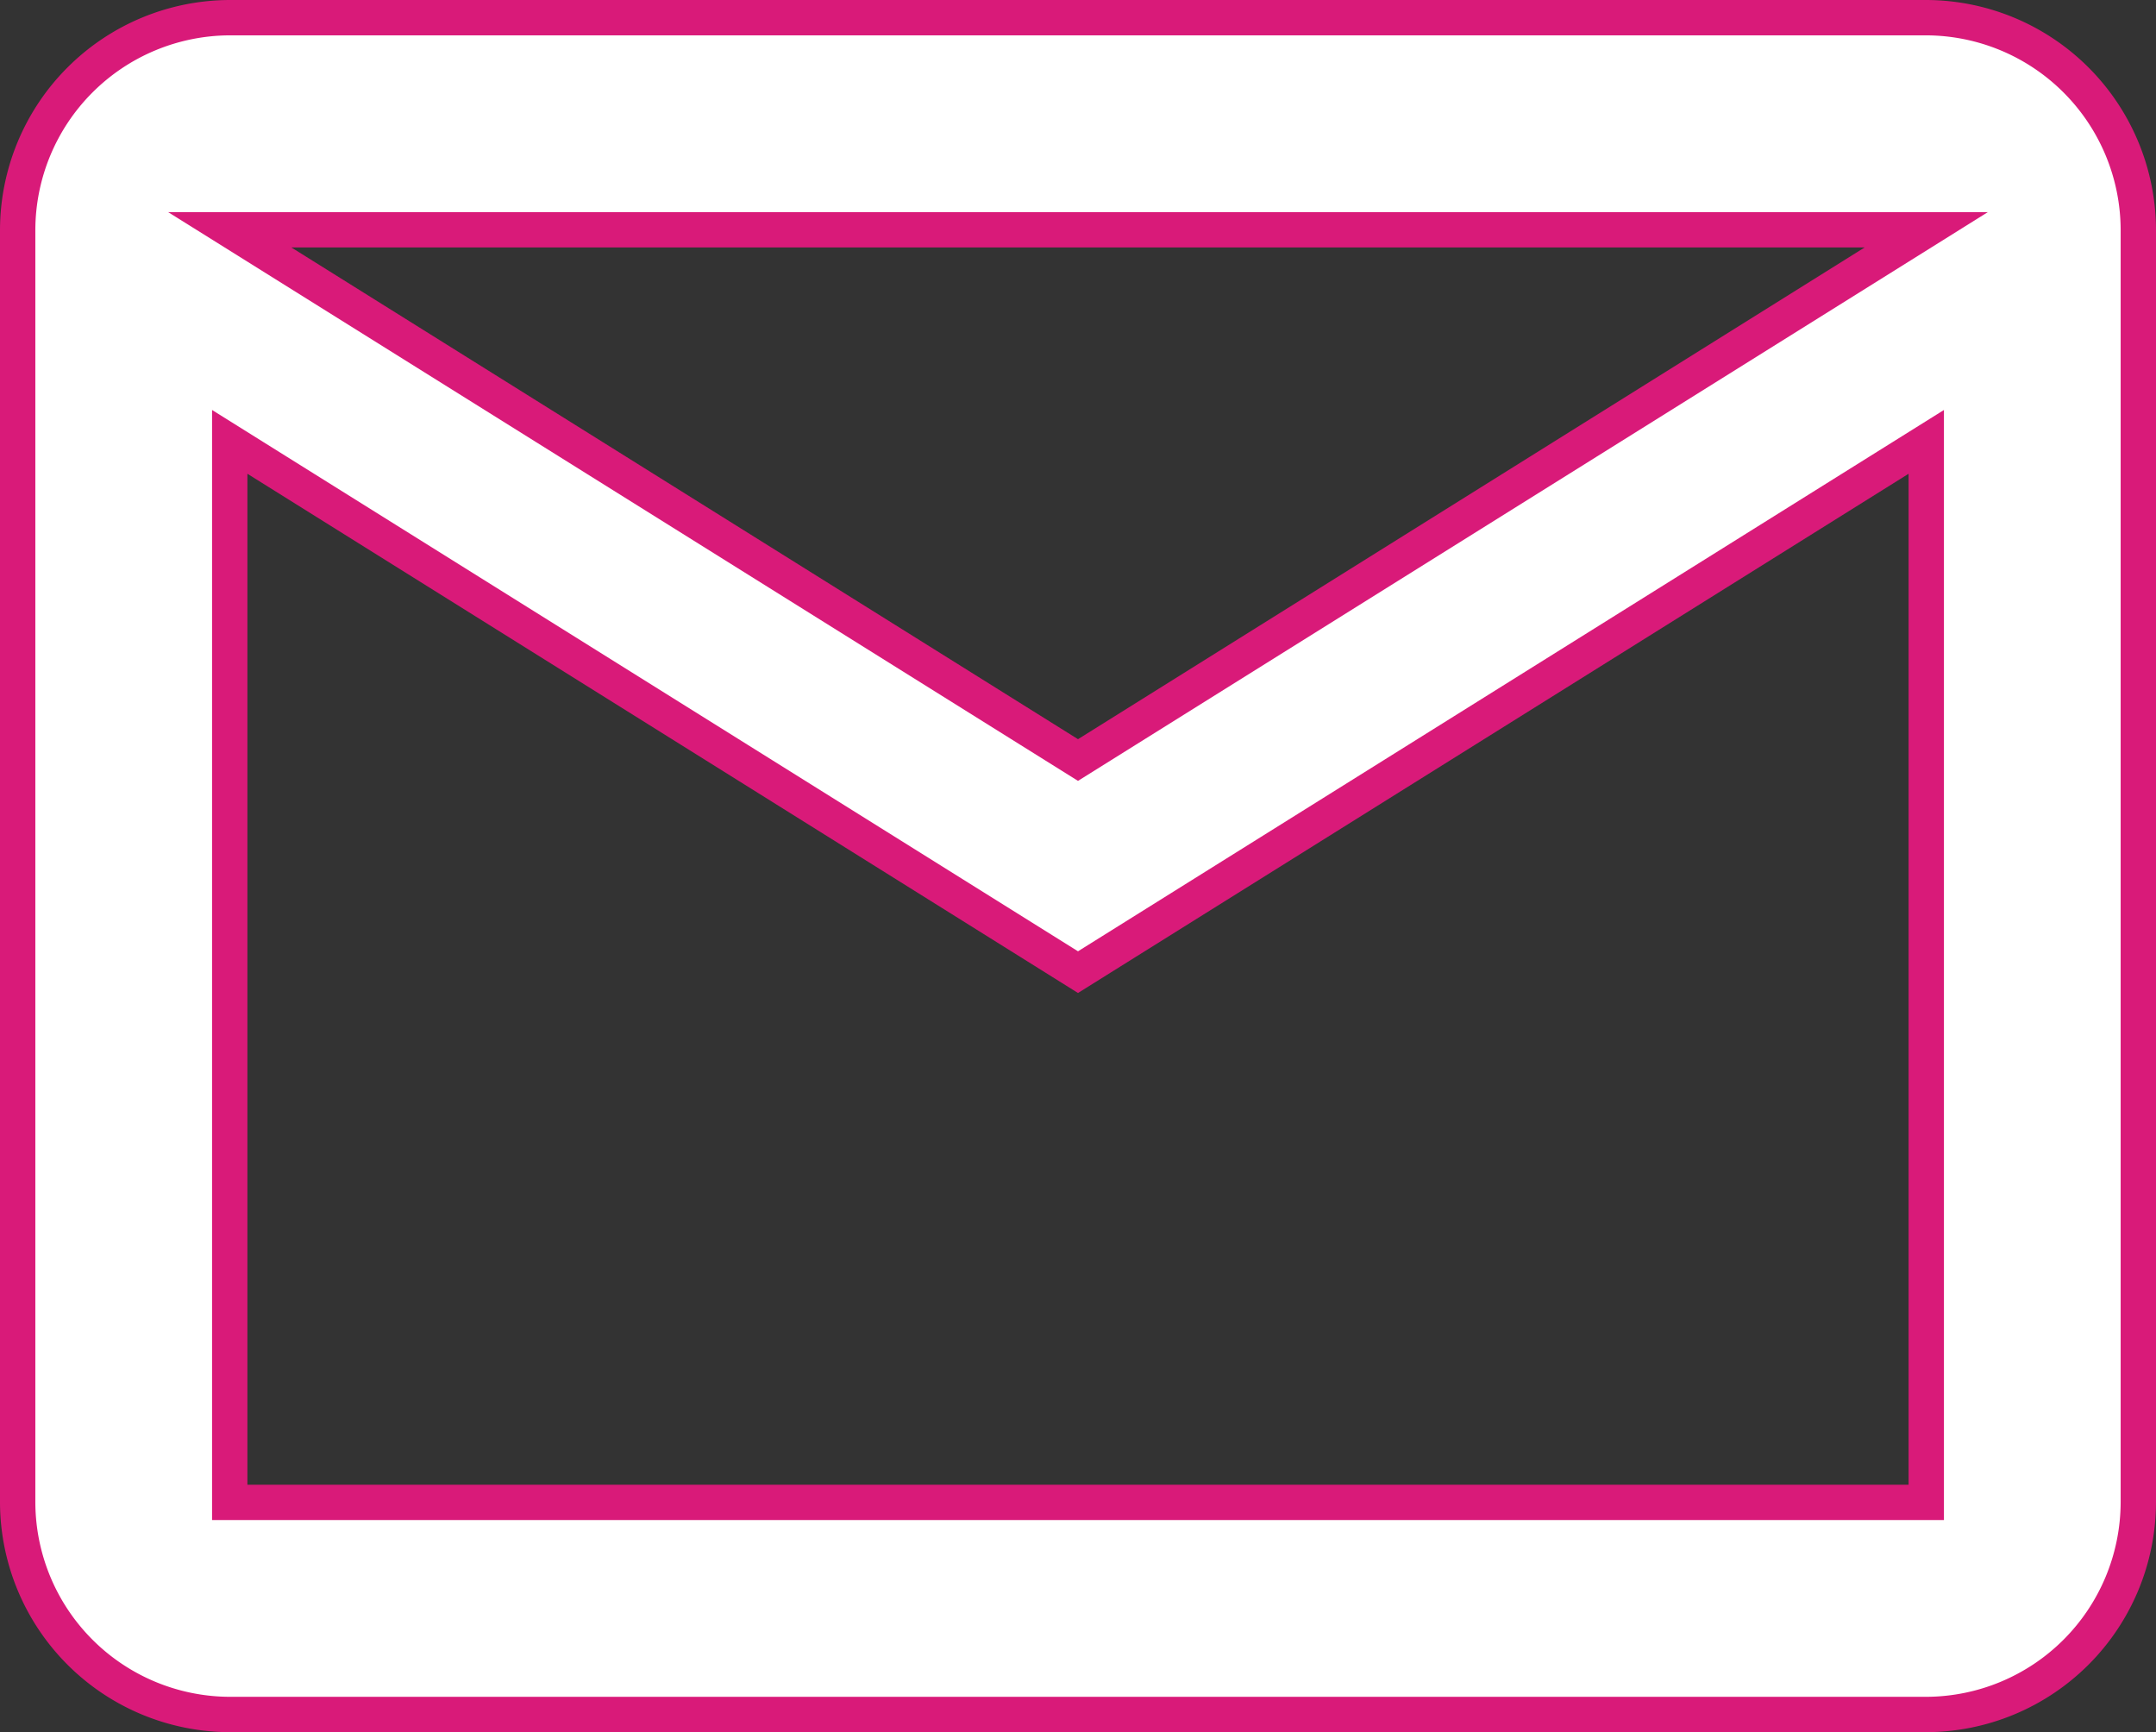
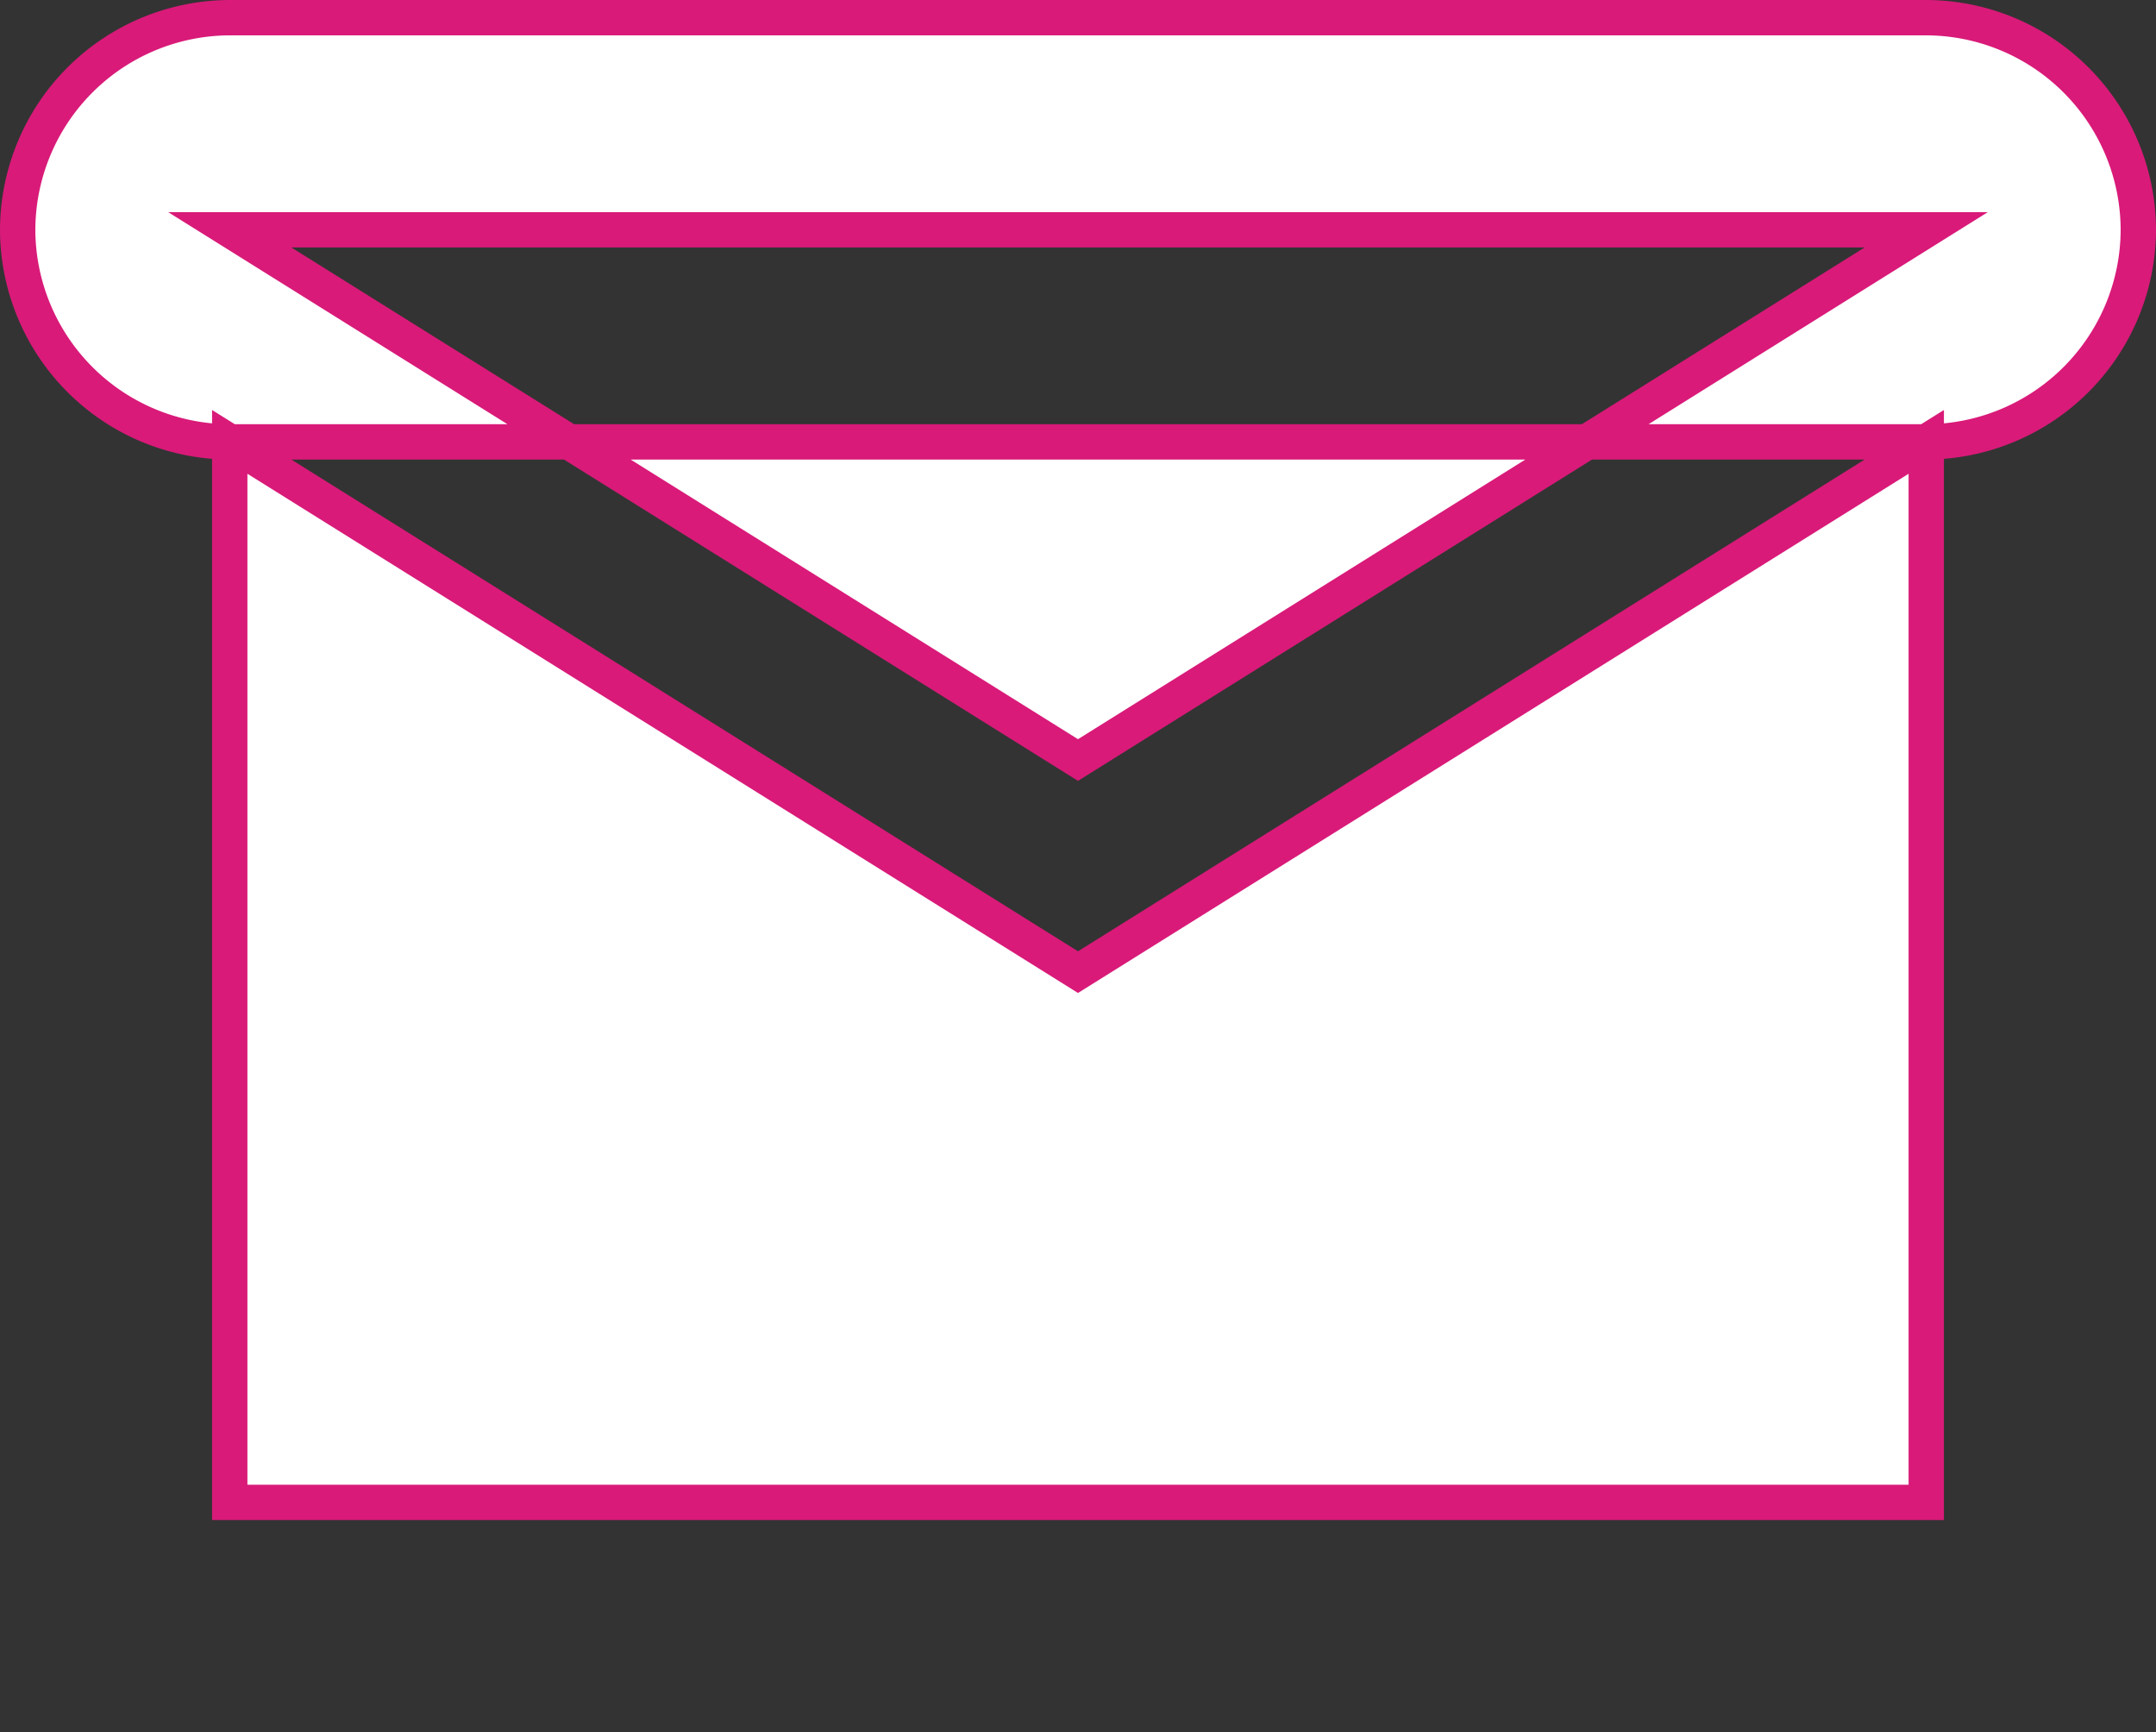
<svg xmlns="http://www.w3.org/2000/svg" width="30.5" height="24.5" viewBox="0 0 30.5 24.5">
  <rect x="0" y="0" width="30.5" height="24.5" fill="#333333" stroke="none" />
-   <path d="M33,9a3.009,3.009,0,0,0-3-3H6A3.009,3.009,0,0,0,3,9V27a3.009,3.009,0,0,0,3,3H30a3.009,3.009,0,0,0,3-3ZM30,9,18,16.5,6,9Zm0,18H6V12l12,7.5L30,12Z" transform="translate(-2.75 -5.75)" fill="#fff" stroke="#d91a79" stroke-width="0.5" />
+   <path d="M33,9a3.009,3.009,0,0,0-3-3H6A3.009,3.009,0,0,0,3,9a3.009,3.009,0,0,0,3,3H30a3.009,3.009,0,0,0,3-3ZM30,9,18,16.5,6,9Zm0,18H6V12l12,7.5L30,12Z" transform="translate(-2.75 -5.75)" fill="#fff" stroke="#d91a79" stroke-width="0.5" />
</svg>